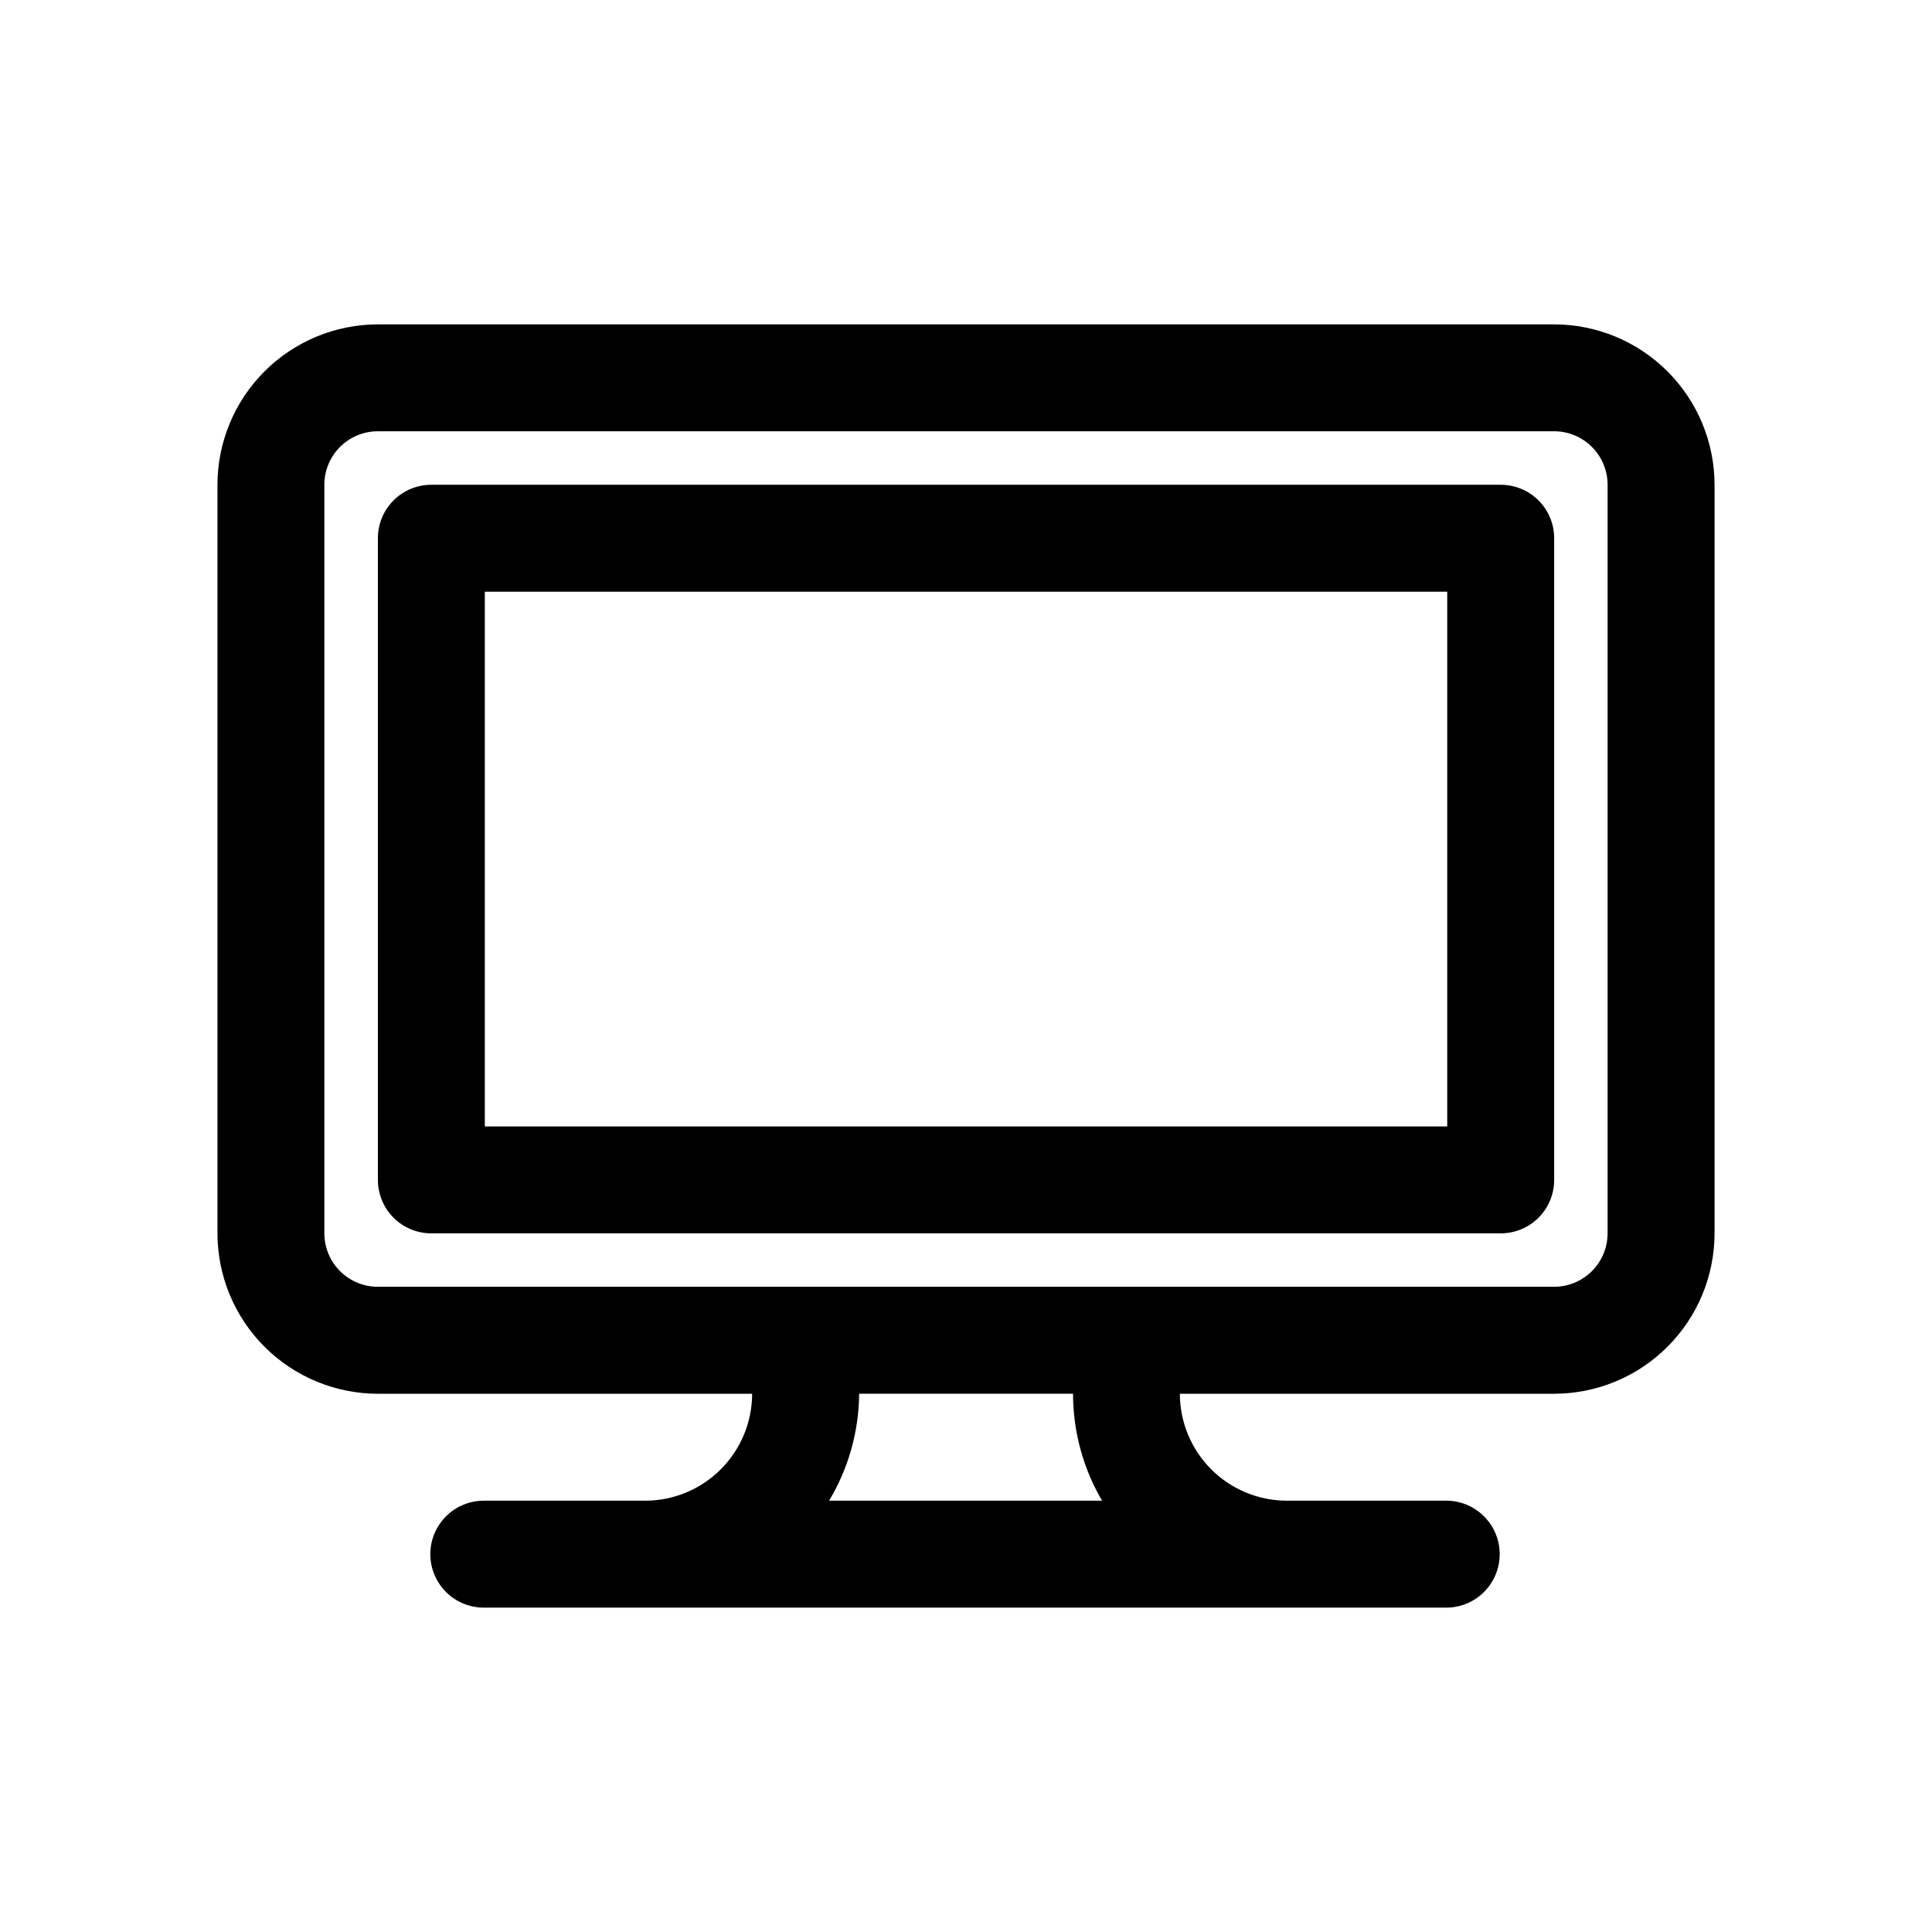
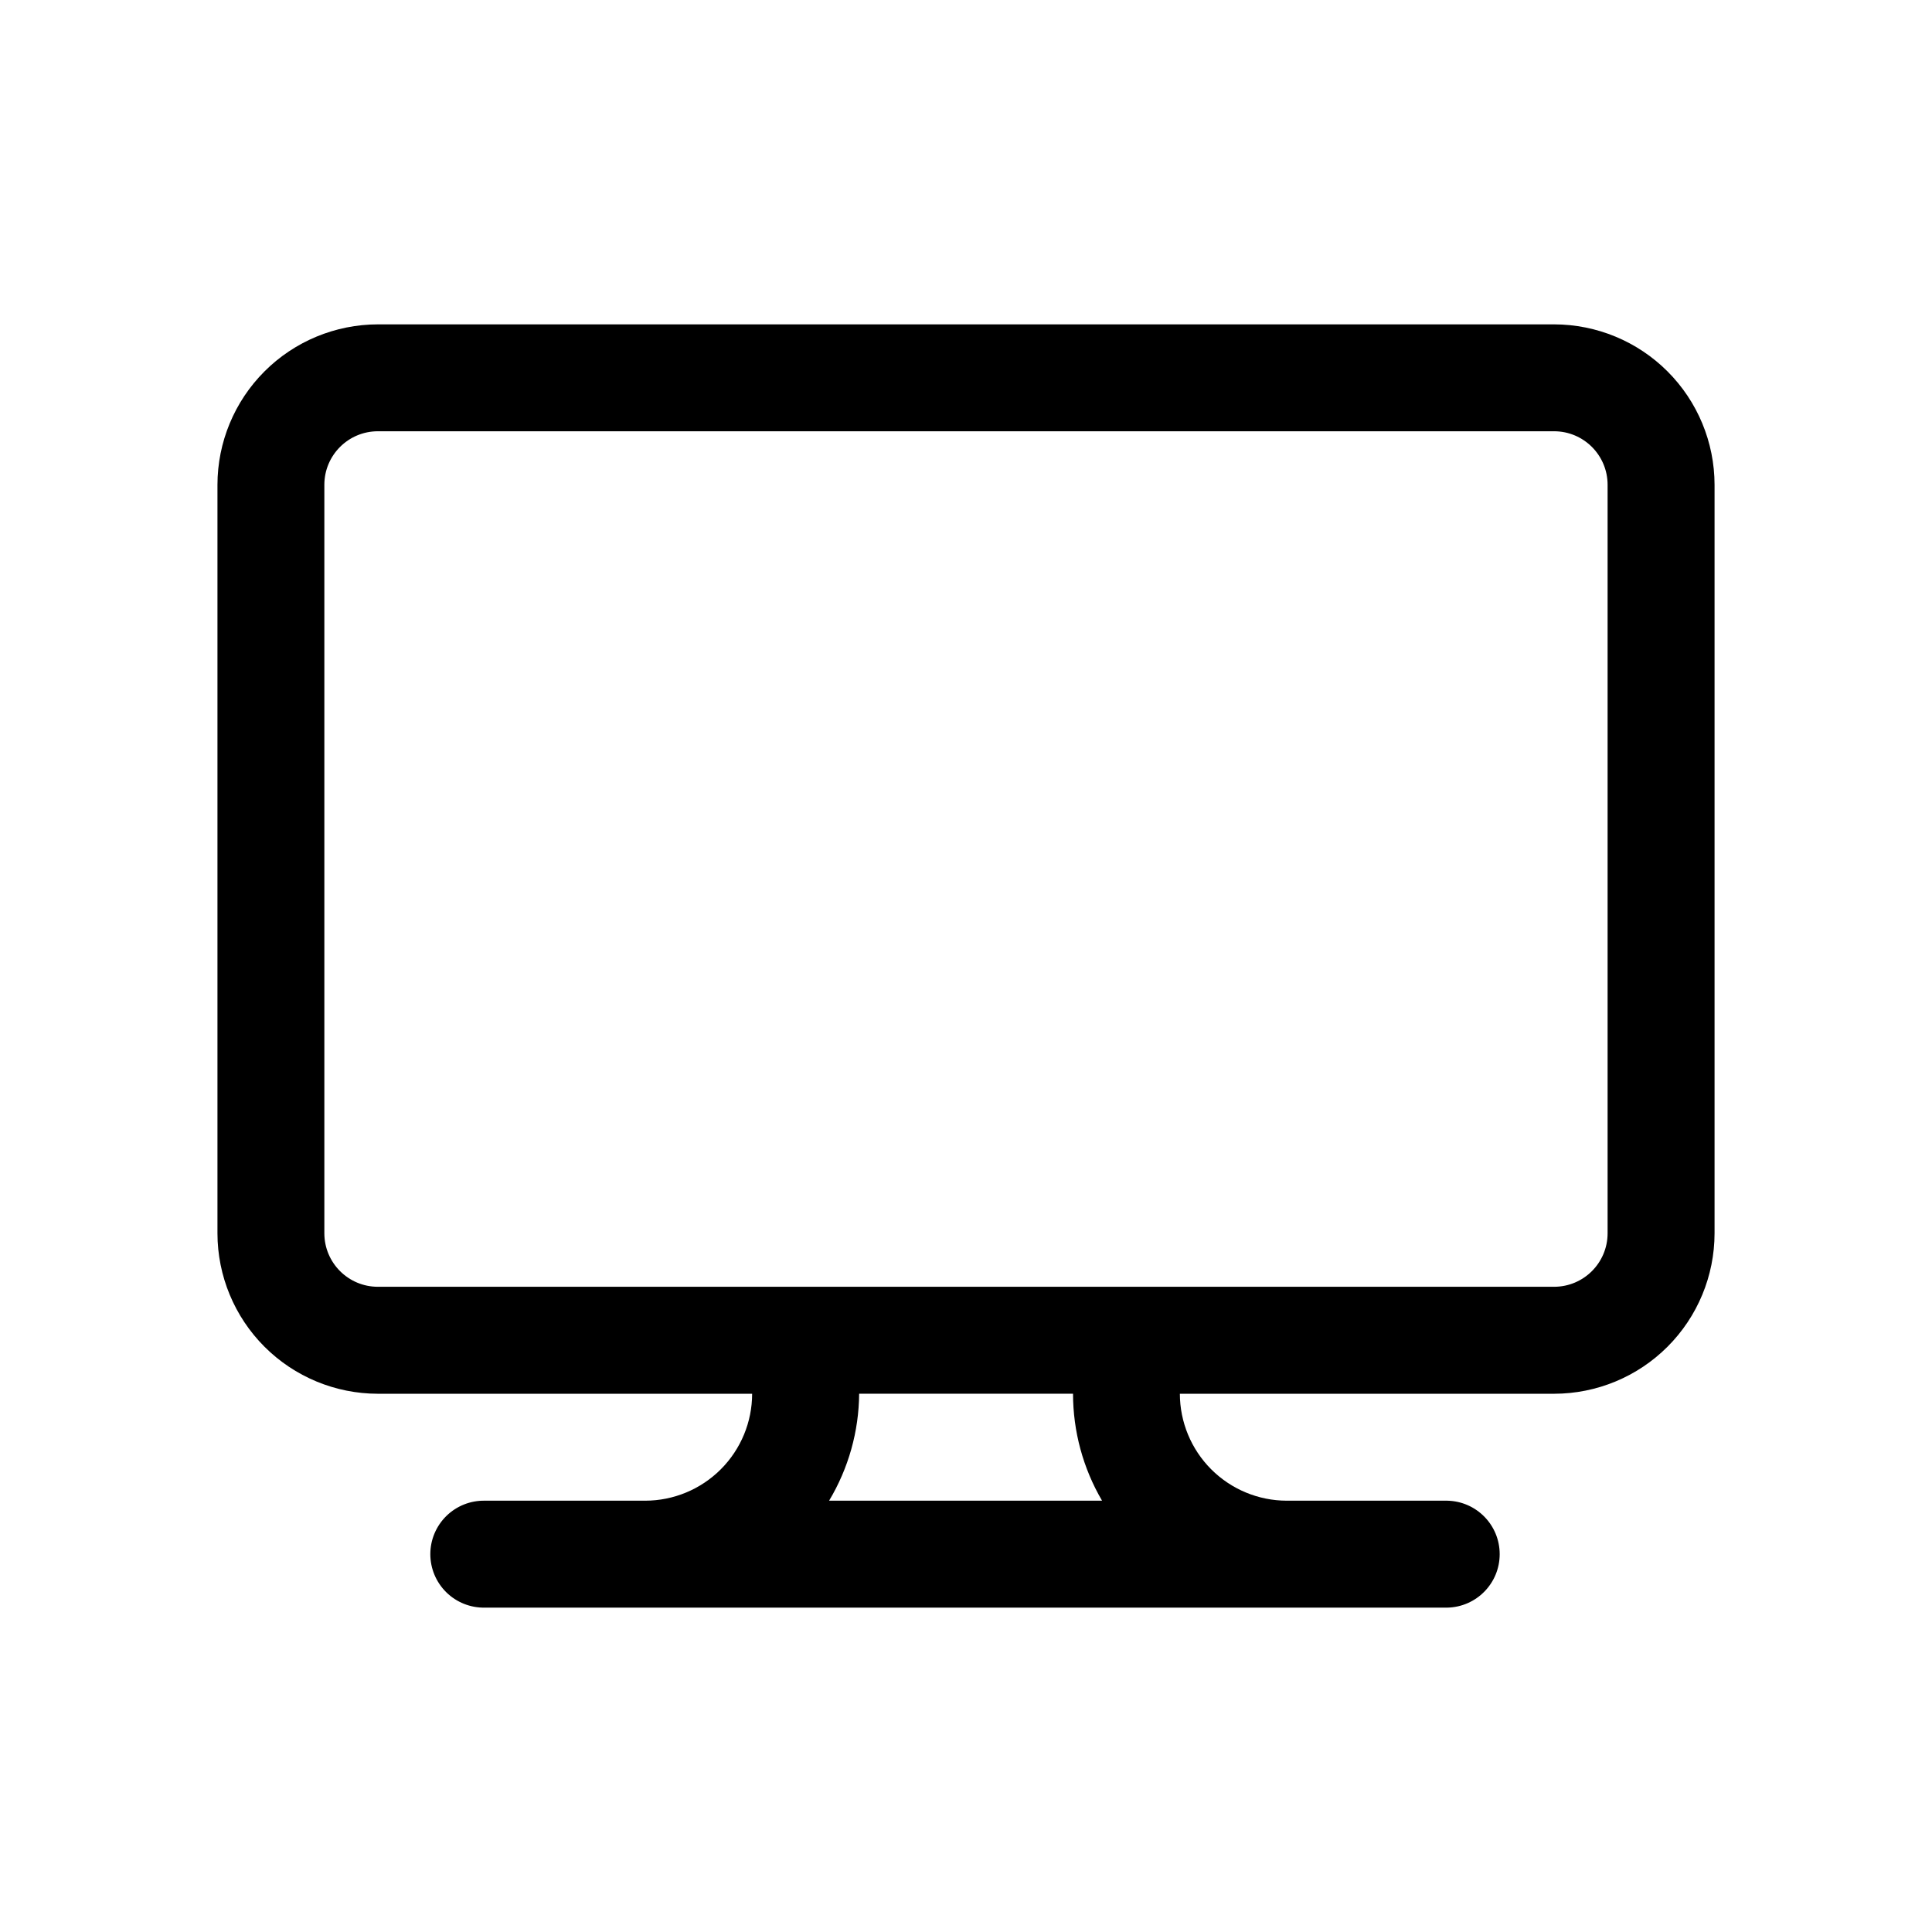
<svg xmlns="http://www.w3.org/2000/svg" fill="#000000" width="800px" height="800px" version="1.1" viewBox="144 144 512 512">
  <g>
    <path d="m555.87 229.96h-311.73c-11.273 0.016-22.078 4.496-30.047 12.465-7.973 7.973-12.453 18.777-12.465 30.047v198.38c0.012 11.273 4.496 22.078 12.465 30.047s18.773 12.449 30.047 12.461h99.184c-0.008 7.512-3 14.715-8.312 20.027s-12.516 8.305-20.027 8.312h-42.508c-3.805-0.07-7.477 1.391-10.191 4.055s-4.246 6.309-4.246 10.113c0 3.805 1.531 7.453 4.246 10.117 2.715 2.664 6.387 4.125 10.191 4.055h255.05c7.723-0.148 13.906-6.449 13.906-14.172 0-7.723-6.184-14.023-13.906-14.168h-42.512c-7.512-0.008-14.715-3-20.027-8.312s-8.301-12.516-8.312-20.027h99.191c11.27-0.012 22.074-4.496 30.043-12.465s12.449-18.773 12.465-30.043v-198.38c-0.012-11.27-4.496-22.074-12.465-30.043s-18.773-12.453-30.043-12.469zm-119.82 311.73h-72.328c5.137-8.566 7.887-18.352 7.961-28.34h56.68c0.004 9.961 2.656 19.742 7.688 28.34zm133.98-70.848c-0.008 7.824-6.348 14.16-14.168 14.168h-311.73c-7.824-0.004-14.164-6.344-14.176-14.168v-198.38c0.008-7.824 6.348-14.164 14.176-14.172h311.73c7.824 0.008 14.16 6.352 14.168 14.172z" />
-     <path d="m541.7 272.47h-283.39c-3.758-0.004-7.363 1.488-10.02 4.148-2.66 2.656-4.148 6.262-4.144 10.02v170.04c-0.004 3.762 1.484 7.367 4.144 10.023 2.656 2.66 6.262 4.152 10.02 4.148h283.39c3.758 0.004 7.367-1.488 10.023-4.144 2.66-2.66 4.152-6.266 4.148-10.027v-170.04c0.004-3.758-1.488-7.363-4.148-10.023-2.66-2.656-6.266-4.148-10.023-4.144zm-14.168 170.04-255.05 0.004v-141.7h255.05z" />
  </g>
</svg>